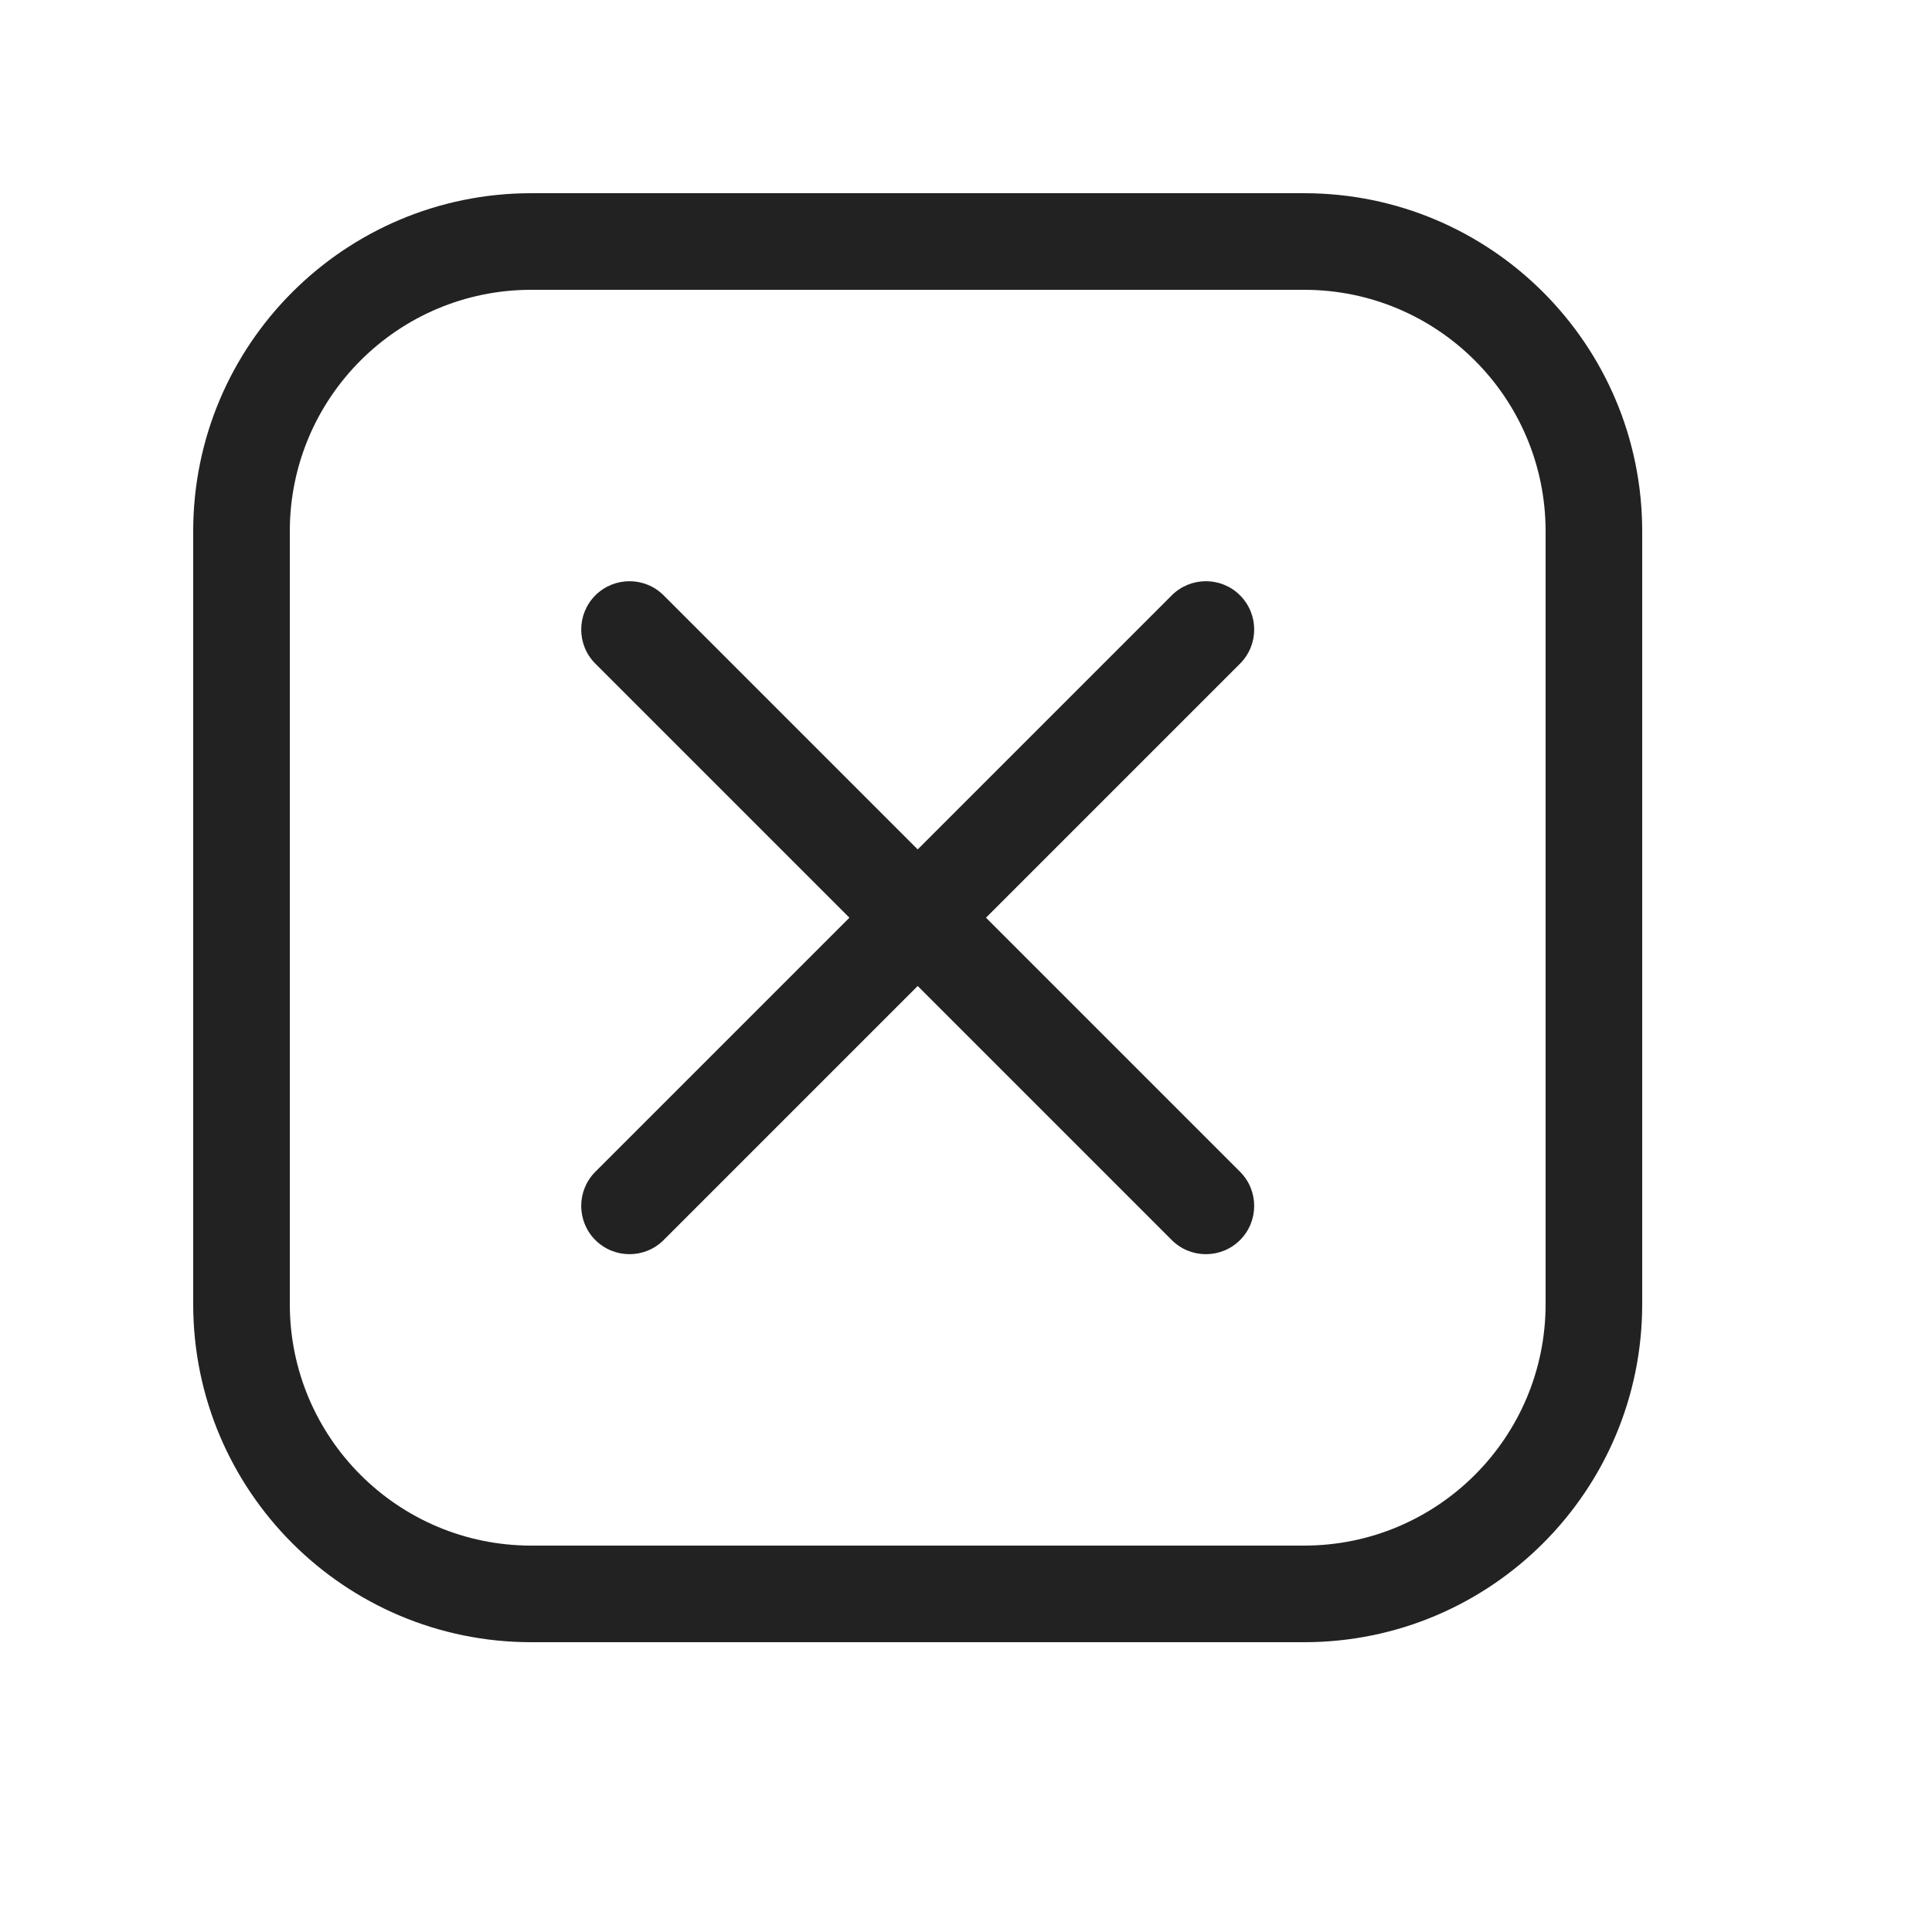
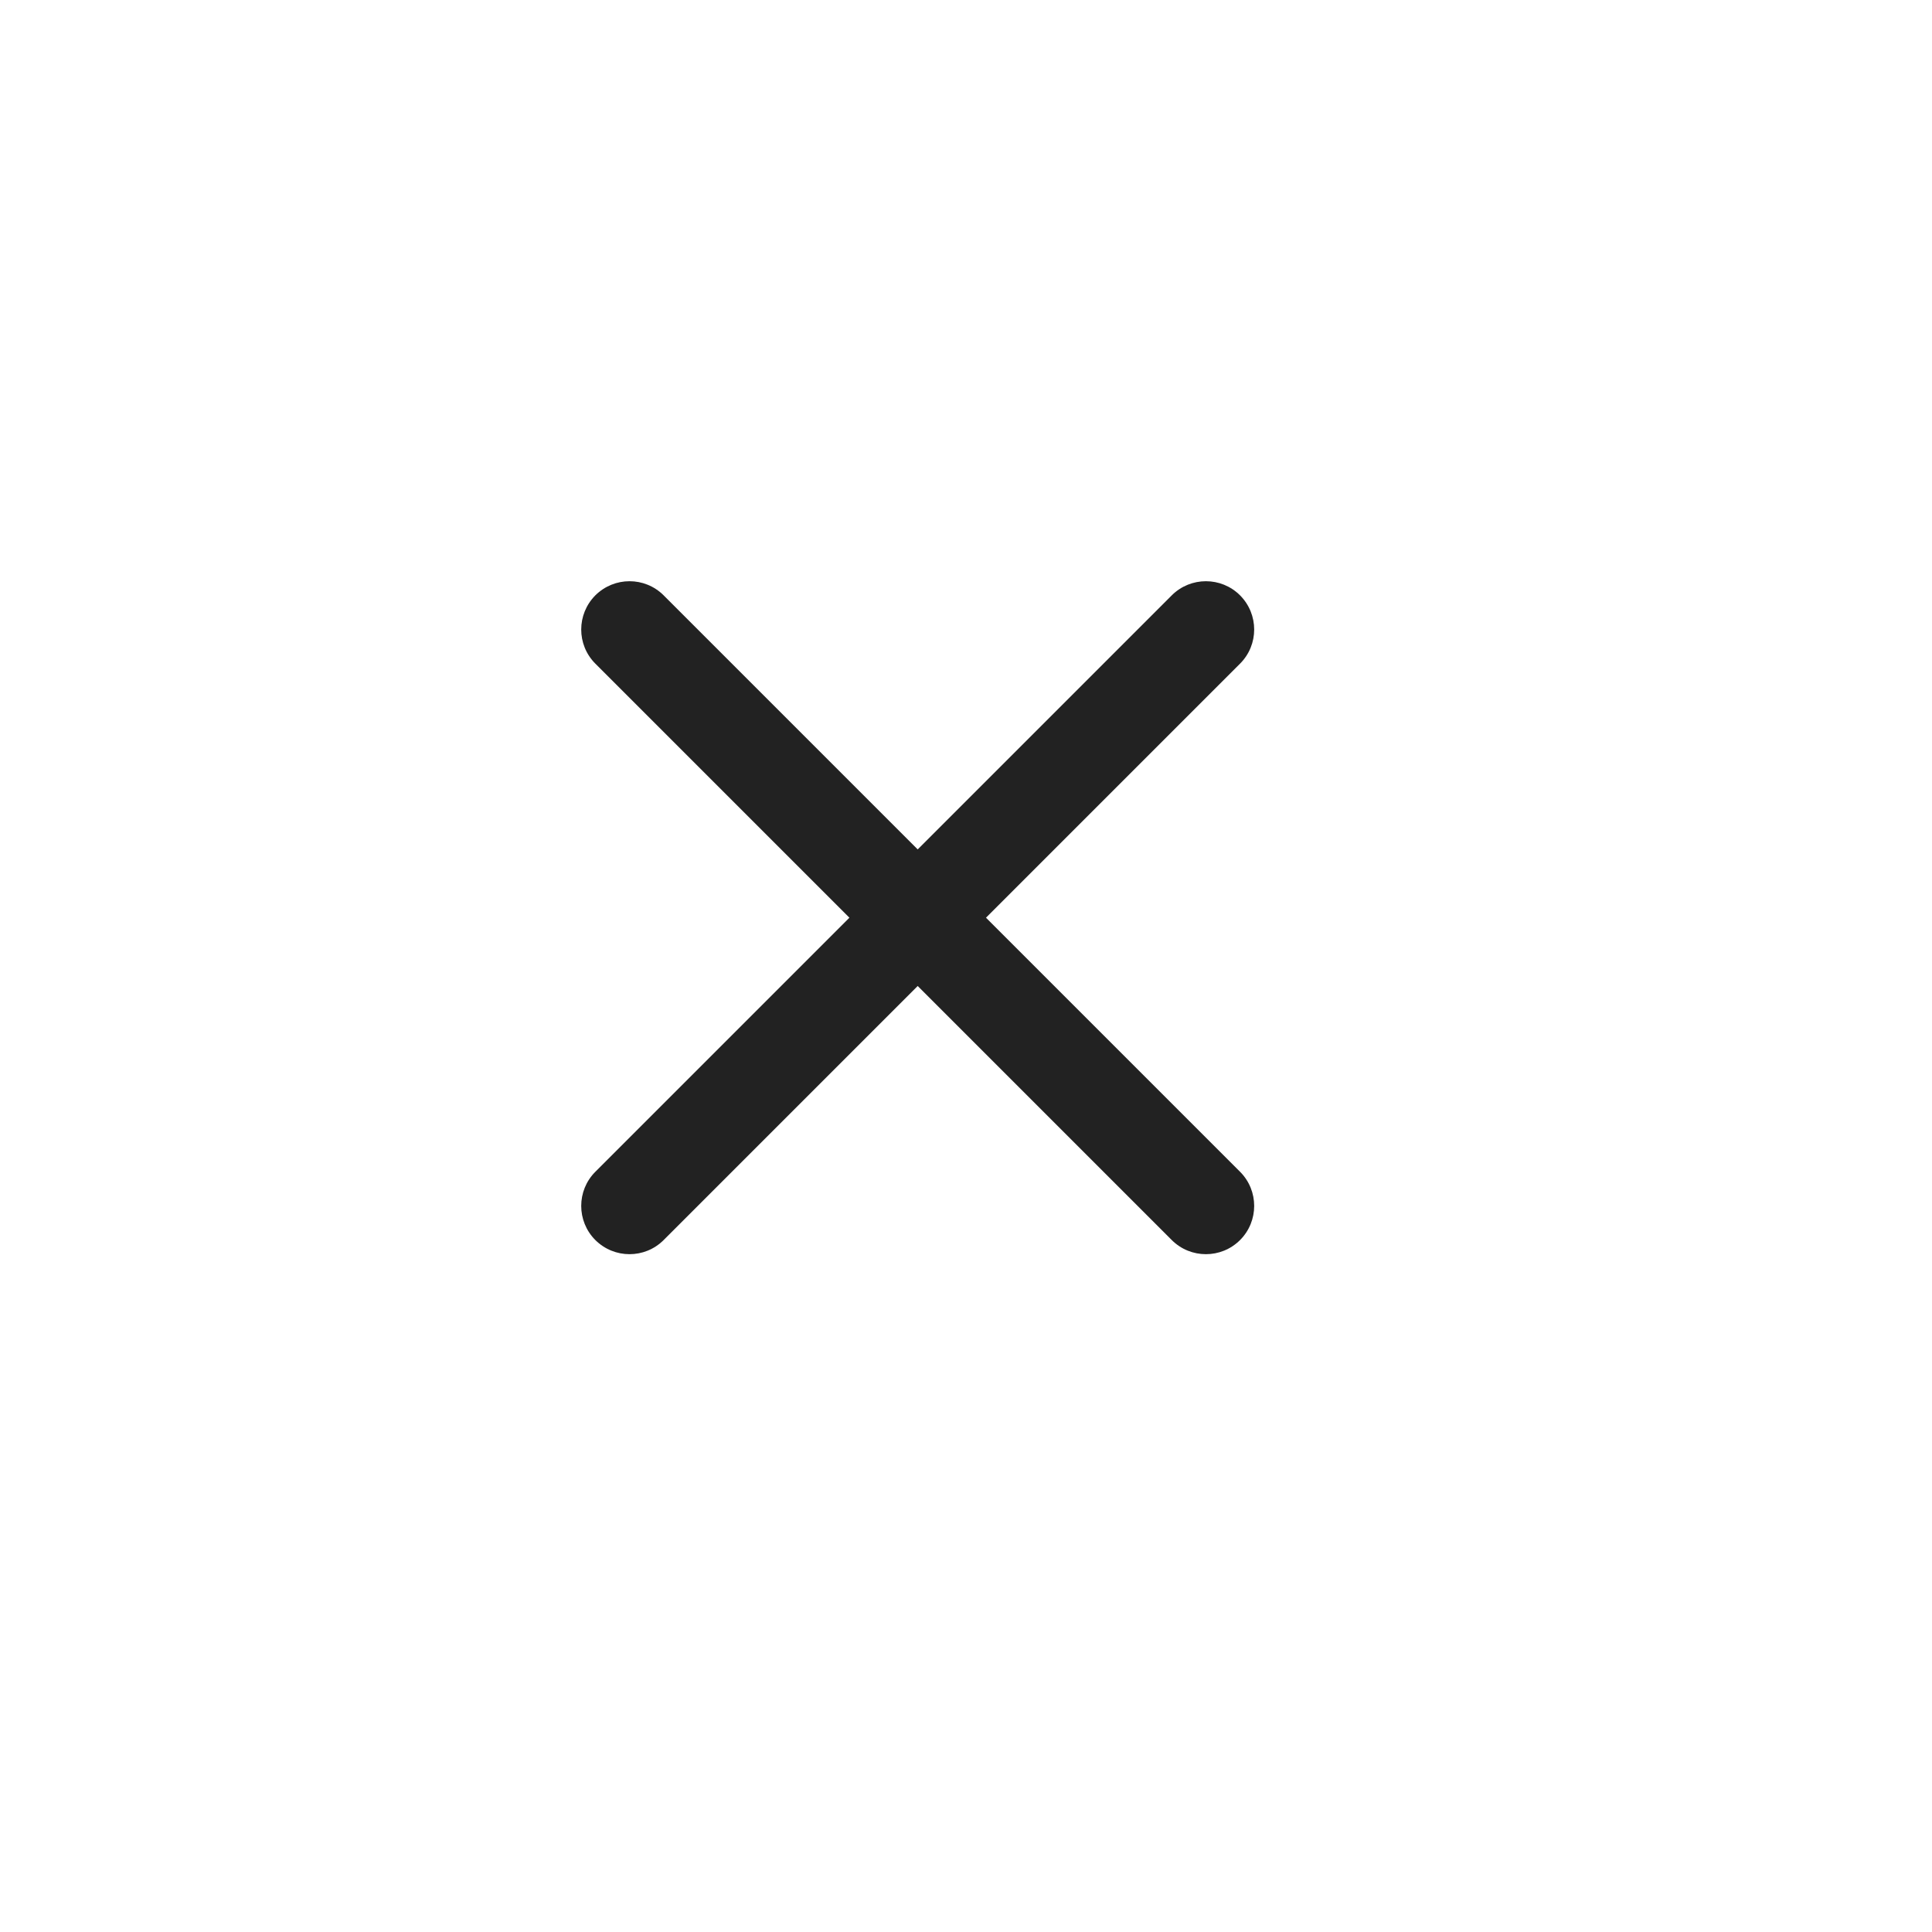
<svg xmlns="http://www.w3.org/2000/svg" width="20" height="20" viewBox="0 0 20 20" fill="none">
  <path d="M6.87 6.163C6.675 5.968 6.359 5.968 6.163 6.163C5.968 6.359 5.968 6.675 6.163 6.87L8.793 9.5L6.163 12.13C5.968 12.325 5.968 12.642 6.163 12.837C6.359 13.032 6.675 13.032 6.87 12.837L9.5 10.207L12.13 12.837C12.325 13.032 12.642 13.032 12.837 12.837C13.032 12.642 13.032 12.325 12.837 12.13L10.207 9.5L12.837 6.87C13.032 6.675 13.032 6.359 12.837 6.163C12.642 5.968 12.325 5.968 12.13 6.163L9.5 8.793L6.87 6.163Z" fill="#222222" />
-   <path fill-rule="evenodd" clip-rule="evenodd" d="M5.5 2C3.567 2 2 3.567 2 5.5V13.5C2 15.433 3.567 17 5.5 17H13.5C15.433 17 17 15.433 17 13.5V5.5C17 3.567 15.433 2 13.5 2H5.5ZM3 5.5C3 4.119 4.119 3 5.5 3H13.5C14.881 3 16 4.119 16 5.5V13.5C16 14.881 14.881 16 13.5 16H5.5C4.119 16 3 14.881 3 13.5V5.5Z" fill="#222222" />
</svg>